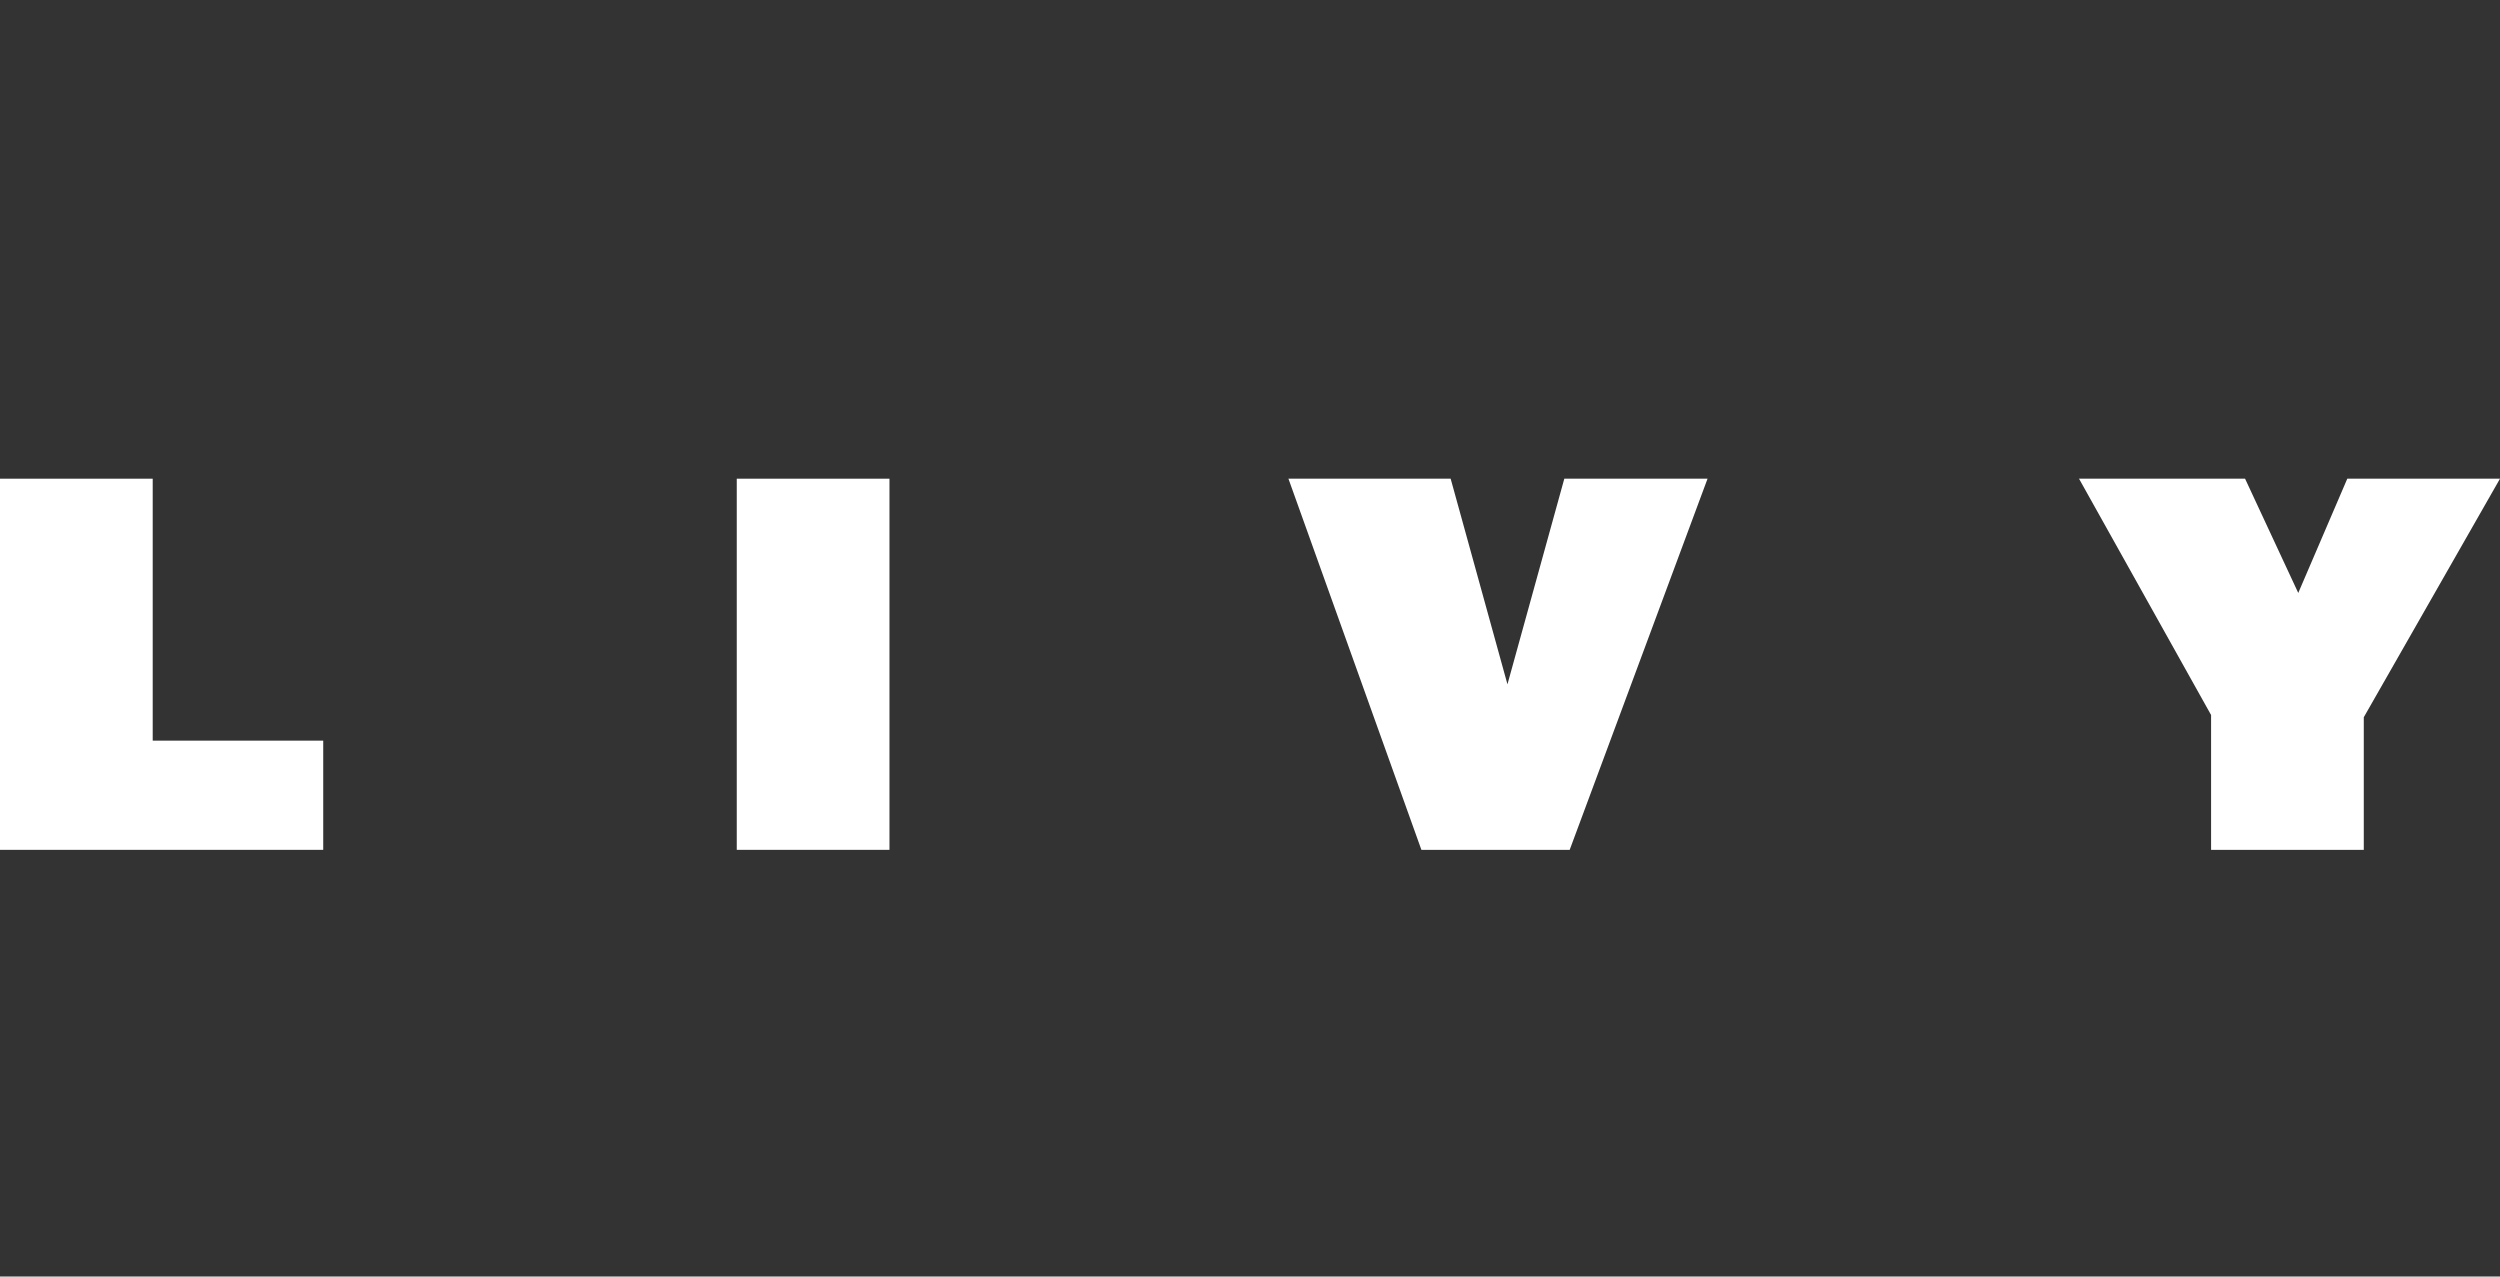
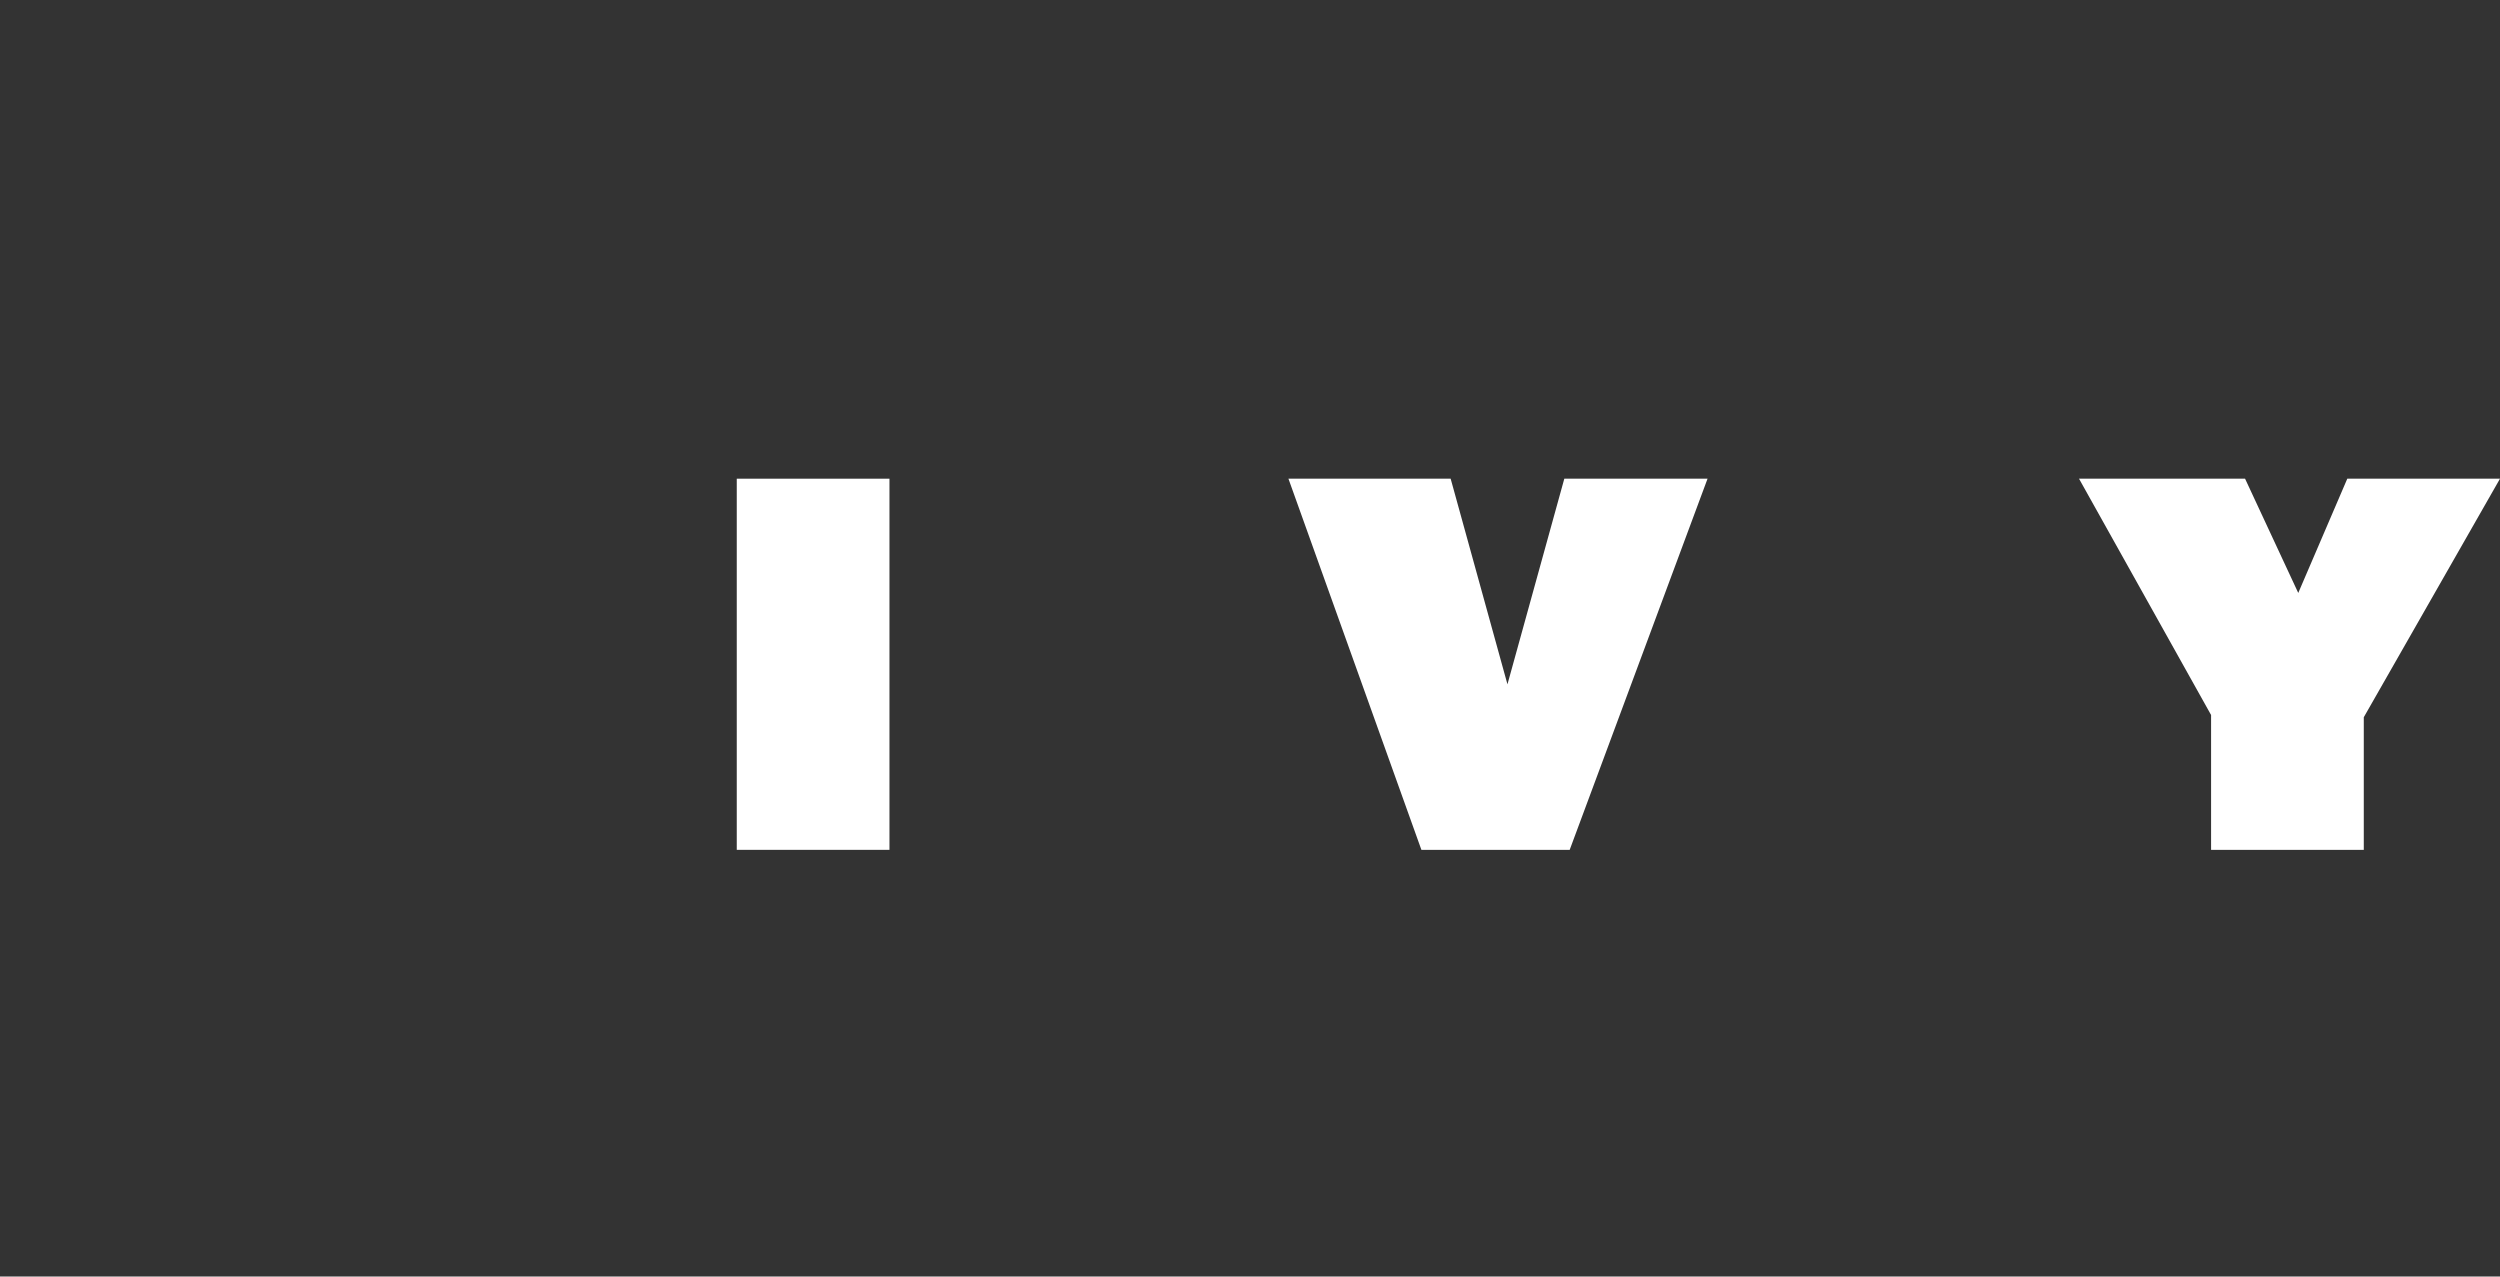
<svg xmlns="http://www.w3.org/2000/svg" width="47.003" height="24" viewBox="0 0 47.003 24">
  <rect x="0" y="0" width="47.003" height="24" fill="#333333" stroke="none" />
  <g id="livy-logo" transform="translate(-1208 -455)">
    <rect id="Rectangle_486" data-name="Rectangle 486" width="46" height="24" transform="translate(1208 455)" fill="none" />
    <g id="Groupe_498" data-name="Groupe 498" transform="translate(1208 464)">
-       <path id="Tracé_2029" data-name="Tracé 2029" d="M0,0V6.978H6.077V4.925H2.871V0Z" fill="#fff" />
      <rect id="Rectangle_518" data-name="Rectangle 518" width="2.871" height="6.978" transform="translate(13.852 0)" fill="#fff" />
      <path id="Tracé_2030" data-name="Tracé 2030" d="M93.558,0,92.489,3.866,91.421,0H88.371l2.5,6.978h2.788L96.251,0Z" transform="translate(-64.147)" fill="#fff" />
      <path id="Tracé_2031" data-name="Tracé 2031" d="M147.651,0l-.922,2.148-1-2.148h-3.122l2.483,4.443V6.978h2.871V4.485L150.522,0Z" transform="translate(-103.519)" fill="#fff" />
    </g>
  </g>
</svg>